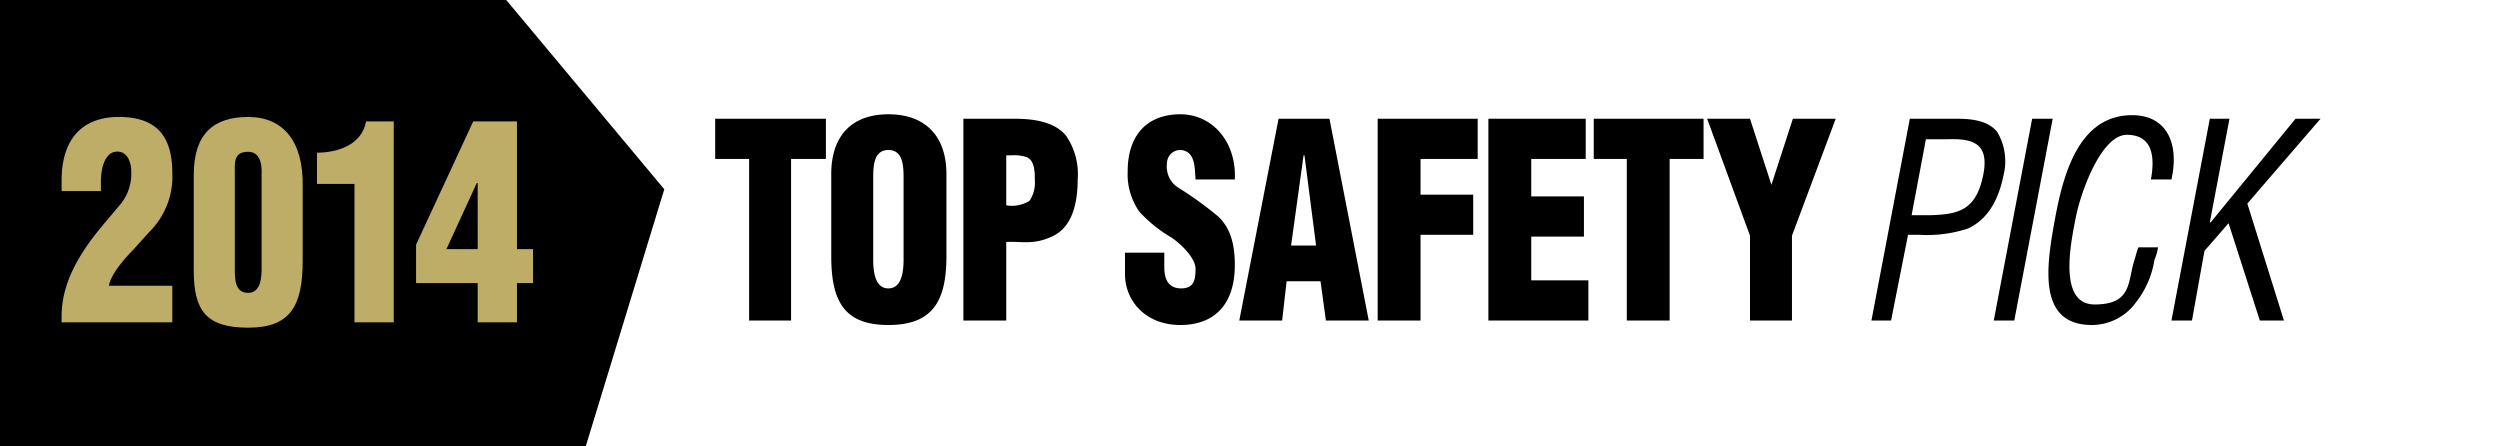
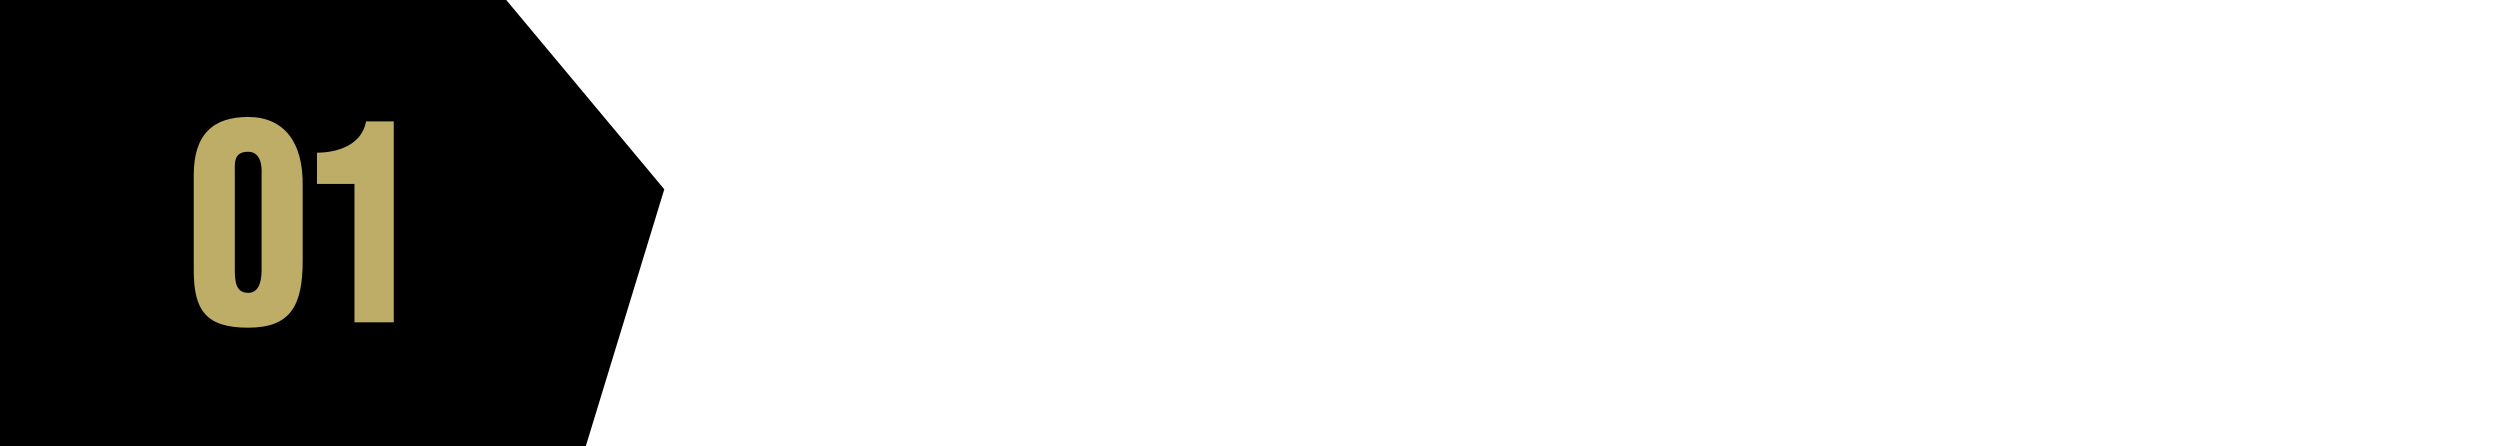
<svg xmlns="http://www.w3.org/2000/svg" class="tsp-icon" data-name="Layer 1" viewBox="0 0 280 50">
  <defs>
    <style>.cls-1{fill:#bead67;}</style>
  </defs>
  <title>tsp2014</title>
  <polygon points="-0.2 50 -0.2 0 56.7 0 74.4 21.2 65.6 50 -0.2 50" />
-   <path class="cls-1" d="M6.9,21.4V20.2c0-4.5,2.2-7.1,6.4-7.1s6,2.1,6,6.3A8.7,8.7,0,0,1,16.7,26l-1.8,2c-.8.8-2.5,2.7-2.7,4h7.1v4.1H6.9v-.7c0-3.8,2.1-7.1,4.3-9.8l2.1-2.5a5.4,5.4,0,0,0,1.4-3.9c0-1.1-.5-2.4-1.8-2.2s-1.6,2.2-1.6,3.3v1.1Z" />
  <path class="cls-1" d="M21.7,19.6c0-4.6,2.2-6.5,6.1-6.5s6.2,2.7,6.1,7.8v8.3c0,5.1-1.4,7.5-6.1,7.5s-6.1-1.9-6.1-6.4Zm7.6,0c0-.3.2-2.6-1.5-2.6s-1.5,1.3-1.5,2.6V30c0,1.3,0,2.8,1.5,2.8s1.5-2,1.5-2.8Z" />
  <path class="cls-1" d="M39.7,20.6H35.5V17.1c2.2,0,5-.8,5.5-3.5h3.1V36.1H39.7Z" />
-   <path class="cls-1" d="M46.6,27.4,53,13.6h4.9V27.9h1.8v3.8H57.9v4.4H53.5V31.7H46.6Zm6.9.5V20.5h-.1L50,27.9Z" />
-   <path d="M80.1,13.3H92.5v4.5H88.6V35.9H83.9V17.8H80.1ZM106,28.7c0,5.1-1.6,7.7-6.5,7.7s-6.4-2.6-6.4-7.7V19.5c0-4.3,2.3-6.7,6.4-6.7s6.5,2.4,6.5,6.7Zm-4.8-8.8c0-1.4-.1-3.1-1.7-3.1s-1.7,1.7-1.7,3.1v9.2c0,1.3.2,3.2,1.7,3.2s1.7-1.9,1.7-3.2Zm6.7,16V13.3h5.7c1.8,0,4.4.2,5.8,1.9a7.6,7.6,0,0,1,1.3,4.9c0,2.4-.5,5.2-2.7,6.3s-3.6.6-5.3.7v8.8ZM112.7,23a3.8,3.8,0,0,0,2.6-.5,3.6,3.6,0,0,0,.6-2.3c0-.9,0-2.2-.9-2.6a4.7,4.7,0,0,0-1.8-.2h-.5Zm17.7,5.3v1.6c0,1.3.4,2.4,1.9,2.4s1.6-1.1,1.6-2.2-1.4-2.6-2.7-3.5a15.2,15.2,0,0,1-3.6-2.9,7.3,7.3,0,0,1-1.3-4.5c0-4.2,2.3-6.4,5.9-6.4s6.3,3.1,6.1,7.3h-4.4c-.1-1.3,0-3.1-1.6-3.3a1.5,1.5,0,0,0-1.6,1.5,2.8,2.8,0,0,0,1.4,2.8,39.2,39.2,0,0,1,4.4,3.2c1.1,1.1,1.8,2.6,1.8,5.4,0,4.3-2.2,6.7-6.1,6.7s-6.2-2.7-6.2-5.7V28.3Zm8.4,7.6,4.4-22.6h5.7l4.4,22.6h-4.8l-.6-4.4h-3.8l-.5,4.4Zm7.3-18.5H146l-1.4,10.1h2.8Zm8.2,18.5V13.3h11.2v4.5h-6.4v4H165v4.5h-5.9v9.6Zm12.4,0V13.3h10.9v4.5h-6.1V22h5.9v4.5h-5.9v4.9h6.4v4.5Zm11.8-22.6h12.3v4.5H187V35.9h-4.8V17.8h-3.7Zm19.9,7.4h0l2.4-7.4h4.8l-4.9,13.1v9.5H196V26.4l-4.8-13.1H196Zm11.2,15.2,4.3-22.6h5.3c1.6,0,3.5.2,4.5,1.5a6.4,6.4,0,0,1,.7,4.8c-.5,2.5-1.6,4.9-4,6a14.6,14.6,0,0,1-5.4.7h-1.3l-1.9,9.6Zm4.5-11.8h2.2c3.1-.1,5-.6,5.8-4.4s-1.3-4.2-4.1-4.1h-2.3Zm9.2,11.8,4.3-22.6h2.3l-4.3,22.6Zm17.6-15.8c.5-2.7.1-5-2.7-5s-5.1,6.2-5.7,9.2-2,9.8,2.1,9.8,3.7-2.4,4.4-4.8c.2-.6.3-1.1.5-1.6h2.2a5.7,5.7,0,0,1-.4,1.4,10.3,10.3,0,0,1-2.1,4.8,6.1,6.1,0,0,1-4.9,2.5c-6.2,0-5.1-6.7-4.1-12.1s2.9-11.4,8.6-11.4c3.9,0,5.3,3.2,4.4,7.2Zm2.3,15.8,4.3-22.6h2.2l-2.2,11.6h.1l9.5-11.6h2.8l-8.2,9.5,4.1,13.1h-2.7L249.6,25l-2.7,3.1-1.4,7.8Z" />
</svg>